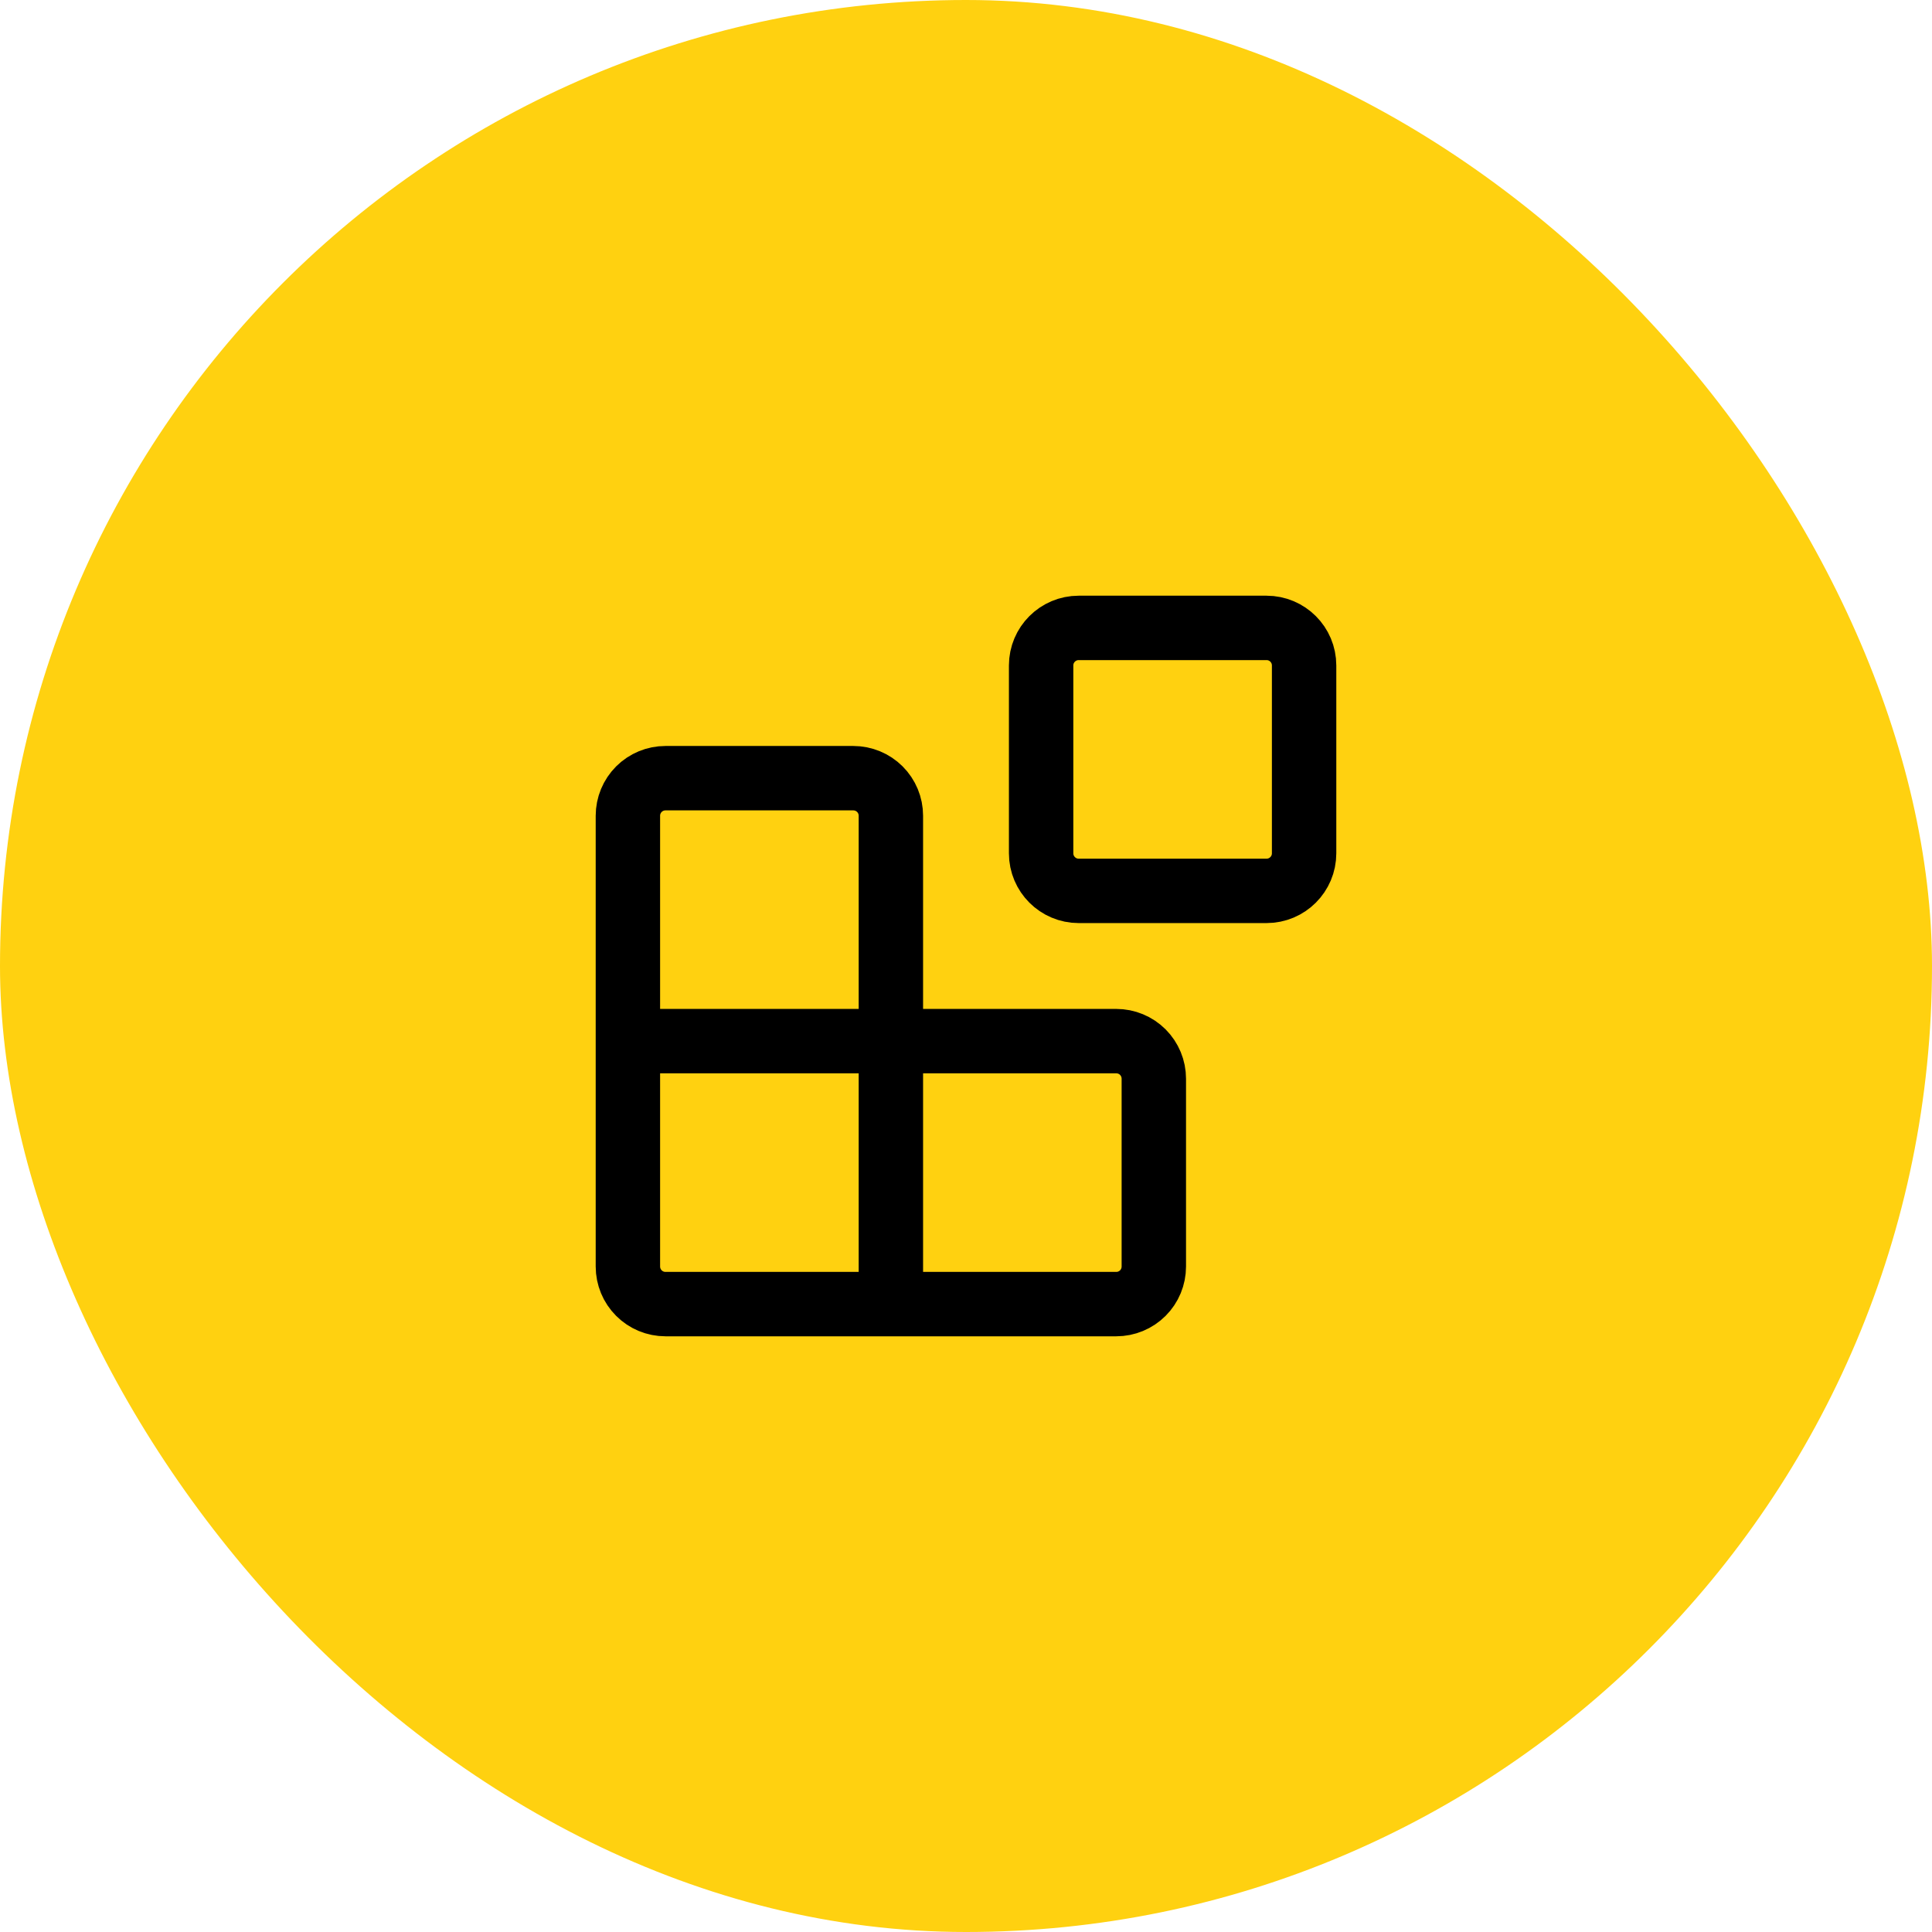
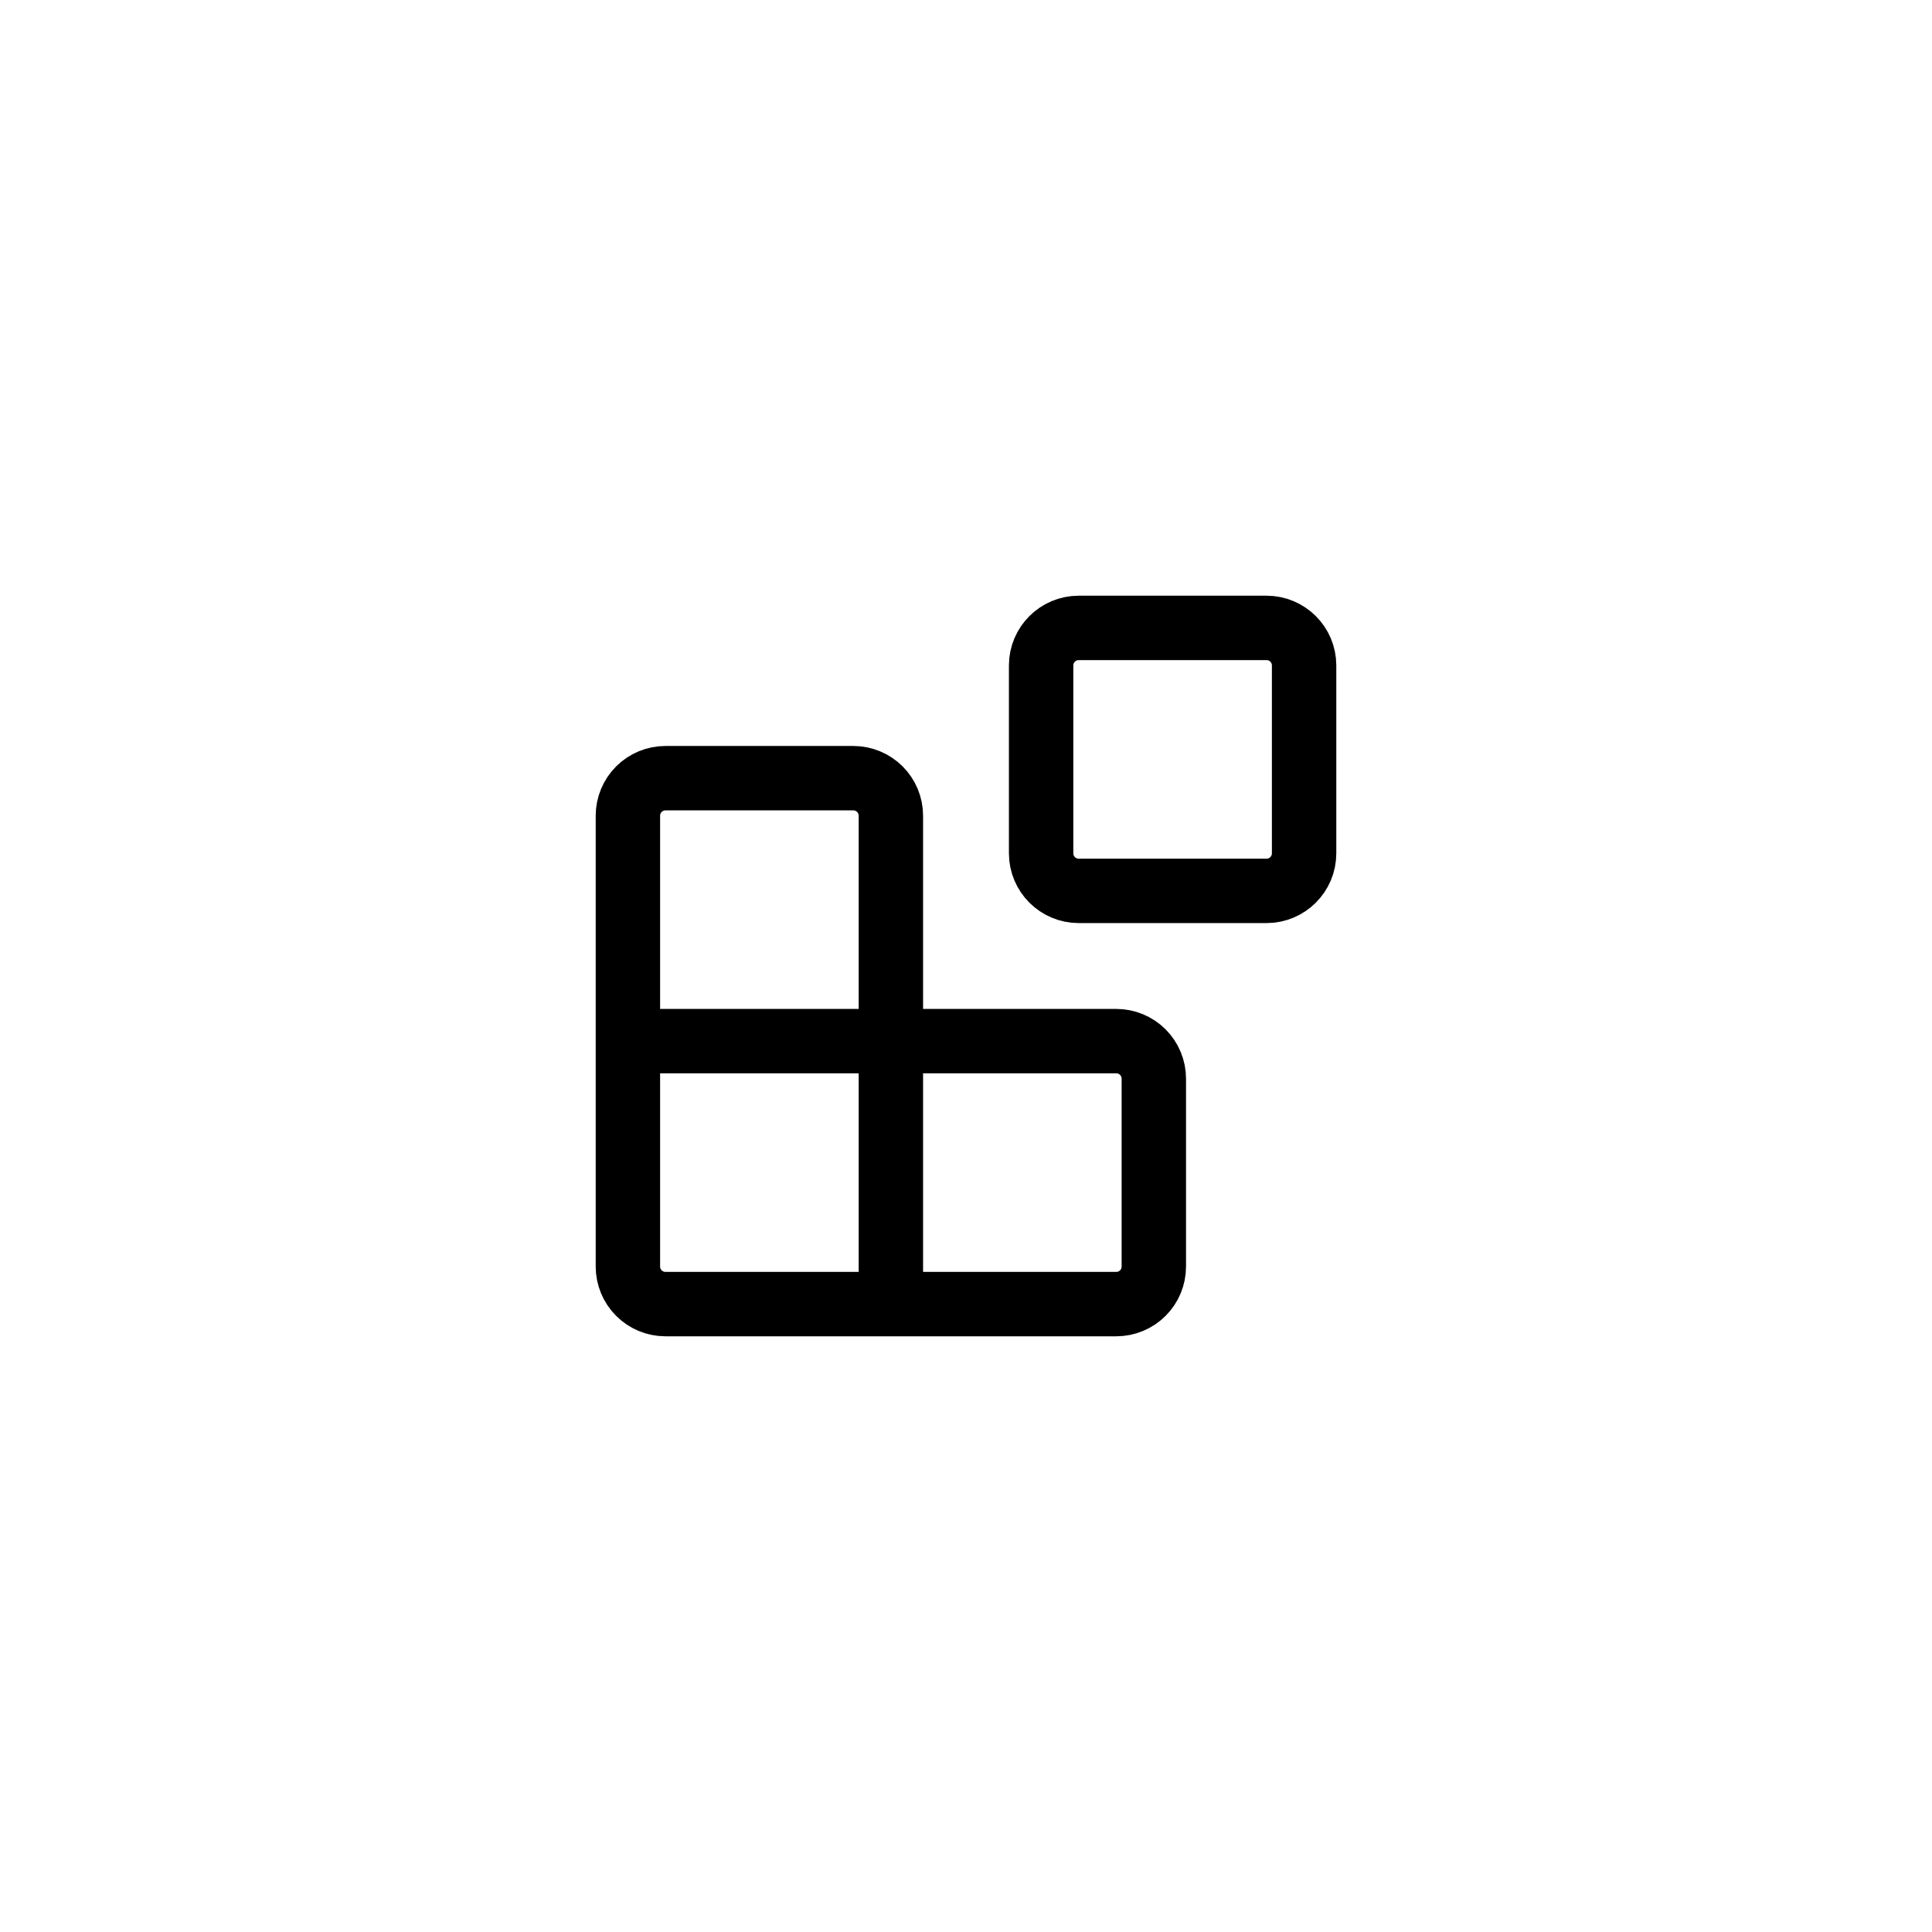
<svg xmlns="http://www.w3.org/2000/svg" width="60" height="60" viewBox="0 0 60 60" fill="none">
-   <rect width="60" height="60" rx="30" fill="#FFD110" />
  <path d="M27.667 40.5V25.333C27.667 25.024 27.544 24.727 27.325 24.508C27.106 24.29 26.809 24.167 26.5 24.167H20.667C20.357 24.167 20.061 24.29 19.842 24.508C19.623 24.727 19.5 25.024 19.5 25.333V39.333C19.5 39.643 19.623 39.94 19.842 40.158C20.061 40.377 20.357 40.5 20.667 40.5H34.667C34.976 40.5 35.273 40.377 35.492 40.158C35.71 39.94 35.833 39.643 35.833 39.333V33.5C35.833 33.191 35.71 32.894 35.492 32.675C35.273 32.456 34.976 32.333 34.667 32.333H19.5M33.5 19.5H39.333C39.978 19.5 40.5 20.022 40.5 20.667V26.5C40.5 27.144 39.978 27.667 39.333 27.667H33.5C32.856 27.667 32.333 27.144 32.333 26.5V20.667C32.333 20.022 32.856 19.5 33.5 19.5Z" stroke="black" stroke-width="2" stroke-linecap="round" stroke-linejoin="round" />
</svg>